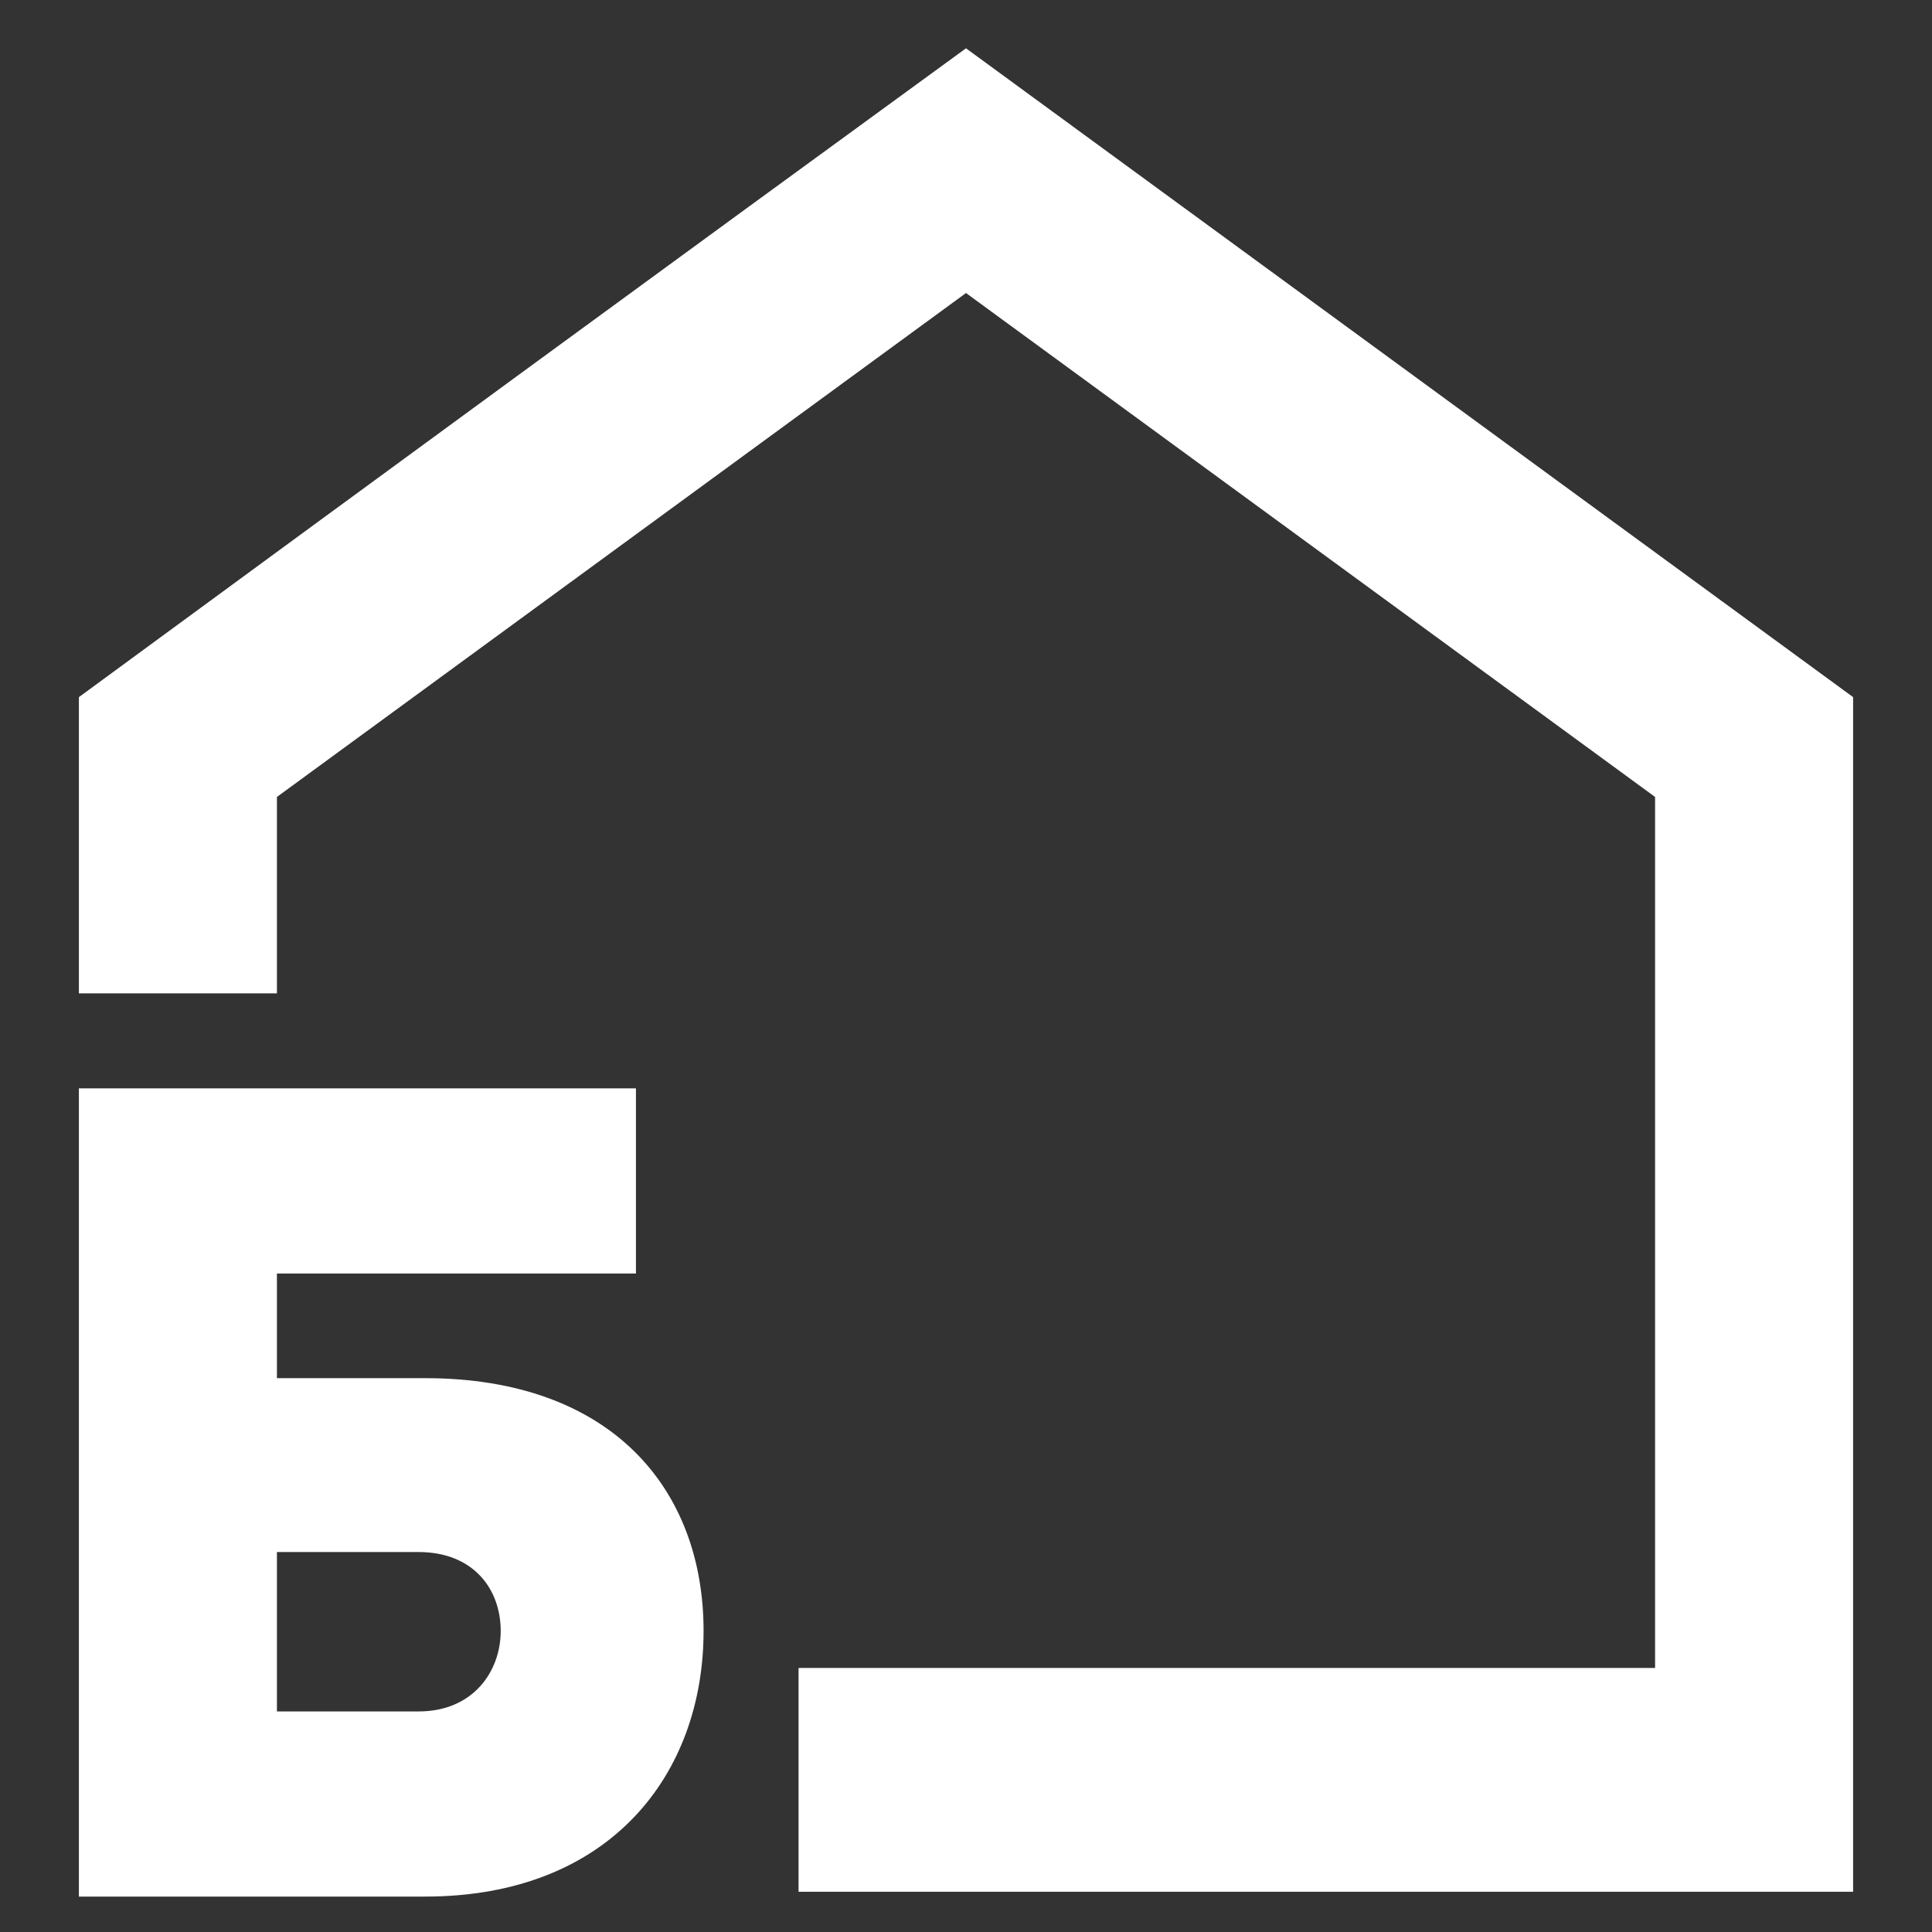
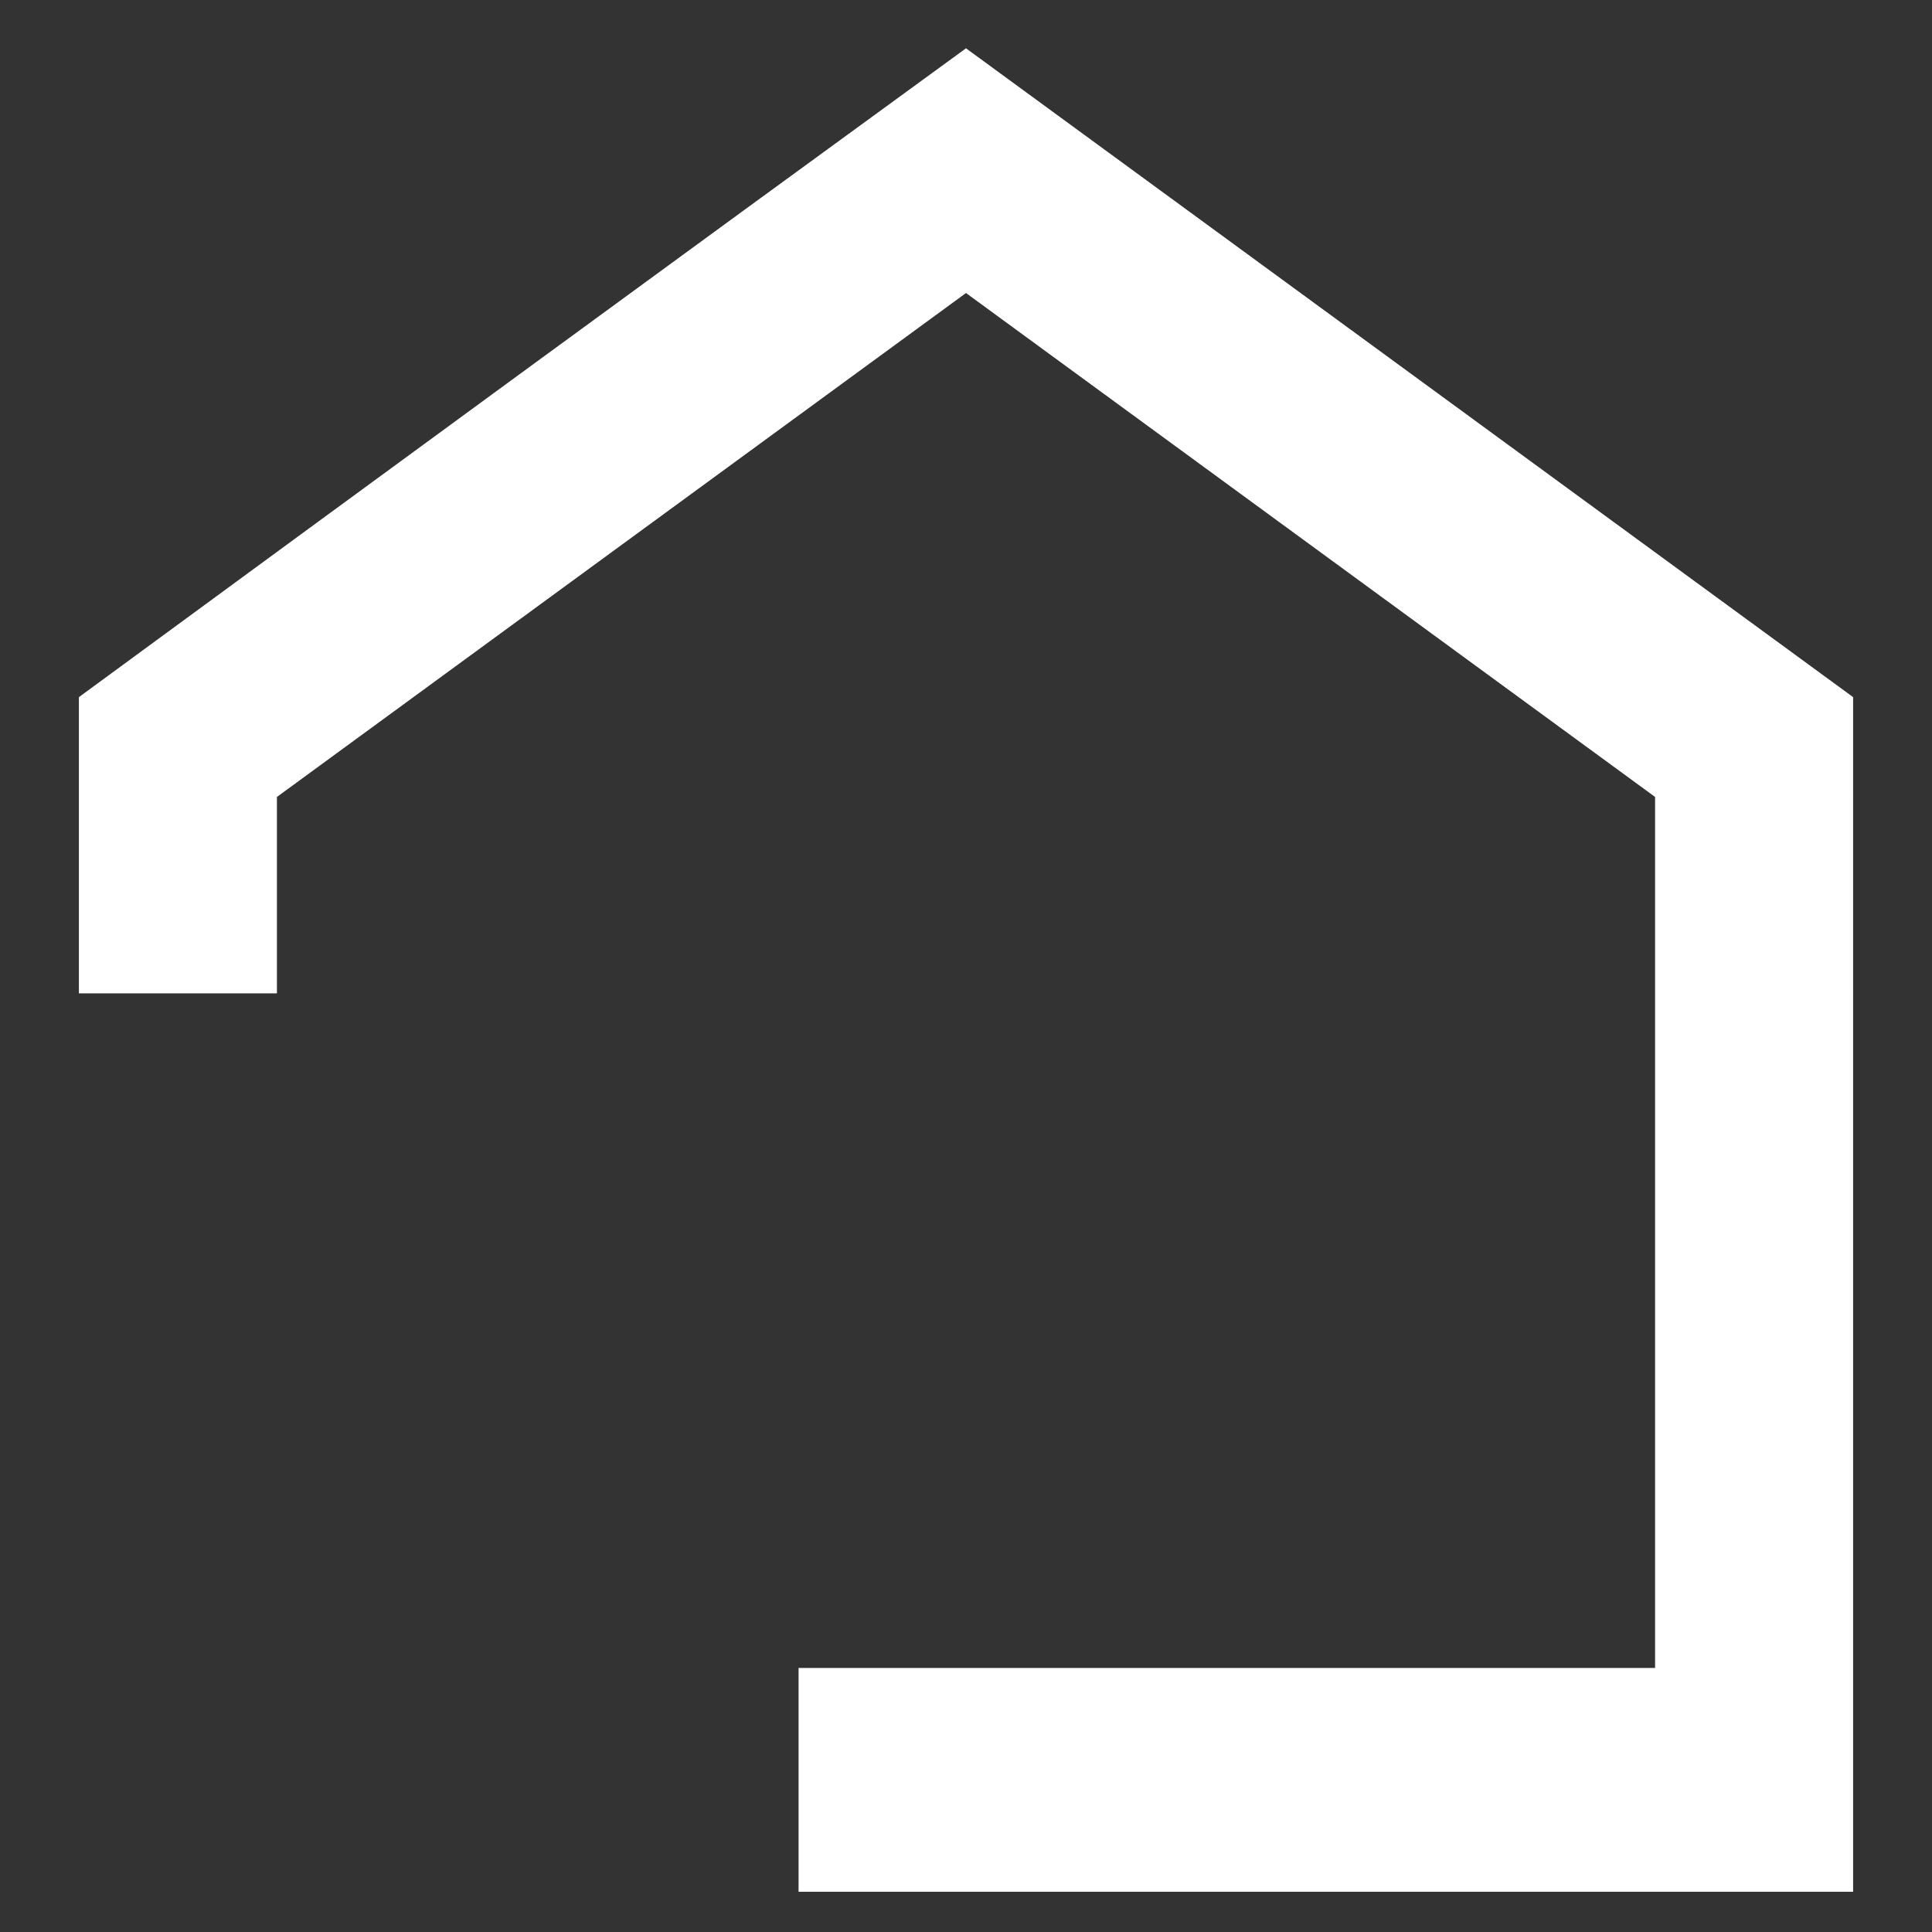
<svg xmlns="http://www.w3.org/2000/svg" version="1.1" id="Слой_1" x="0px" y="0px" viewBox="0 0 120 120" style="enable-background:new 0 0 120 120;" xml:space="preserve">
  <rect x="0" y="0" width="120" height="120" fill="#333333" stroke="none" />
  <style type="text/css"> .st0{fill:#FFFFFF;} </style>
  <g>
-     <path class="st0" d="M43.7,101.3c0,8.9-5.8,16.5-17.3,16.5H4.9V67.6h34.6v11.5H17.2v6.5h9.2C38,85.6,43.7,92.5,43.7,101.3z M31.1,101.3c0-2.6-1.7-4.9-5.1-4.9h-8.8v9.9H26C29.4,106.3,31.1,103.8,31.1,101.3z" />
    <path class="st0" d="M115.1,43.3L60,3C41.6,16.4,23.3,29.8,4.9,43.3h0v18.4h12.3V49.5L60,18.2l42.8,31.3v54.1H56.2h-5.8h-0.8v13.9 h6.6v0h58.9L115.1,43.3L115.1,43.3L115.1,43.3z" />
  </g>
</svg>